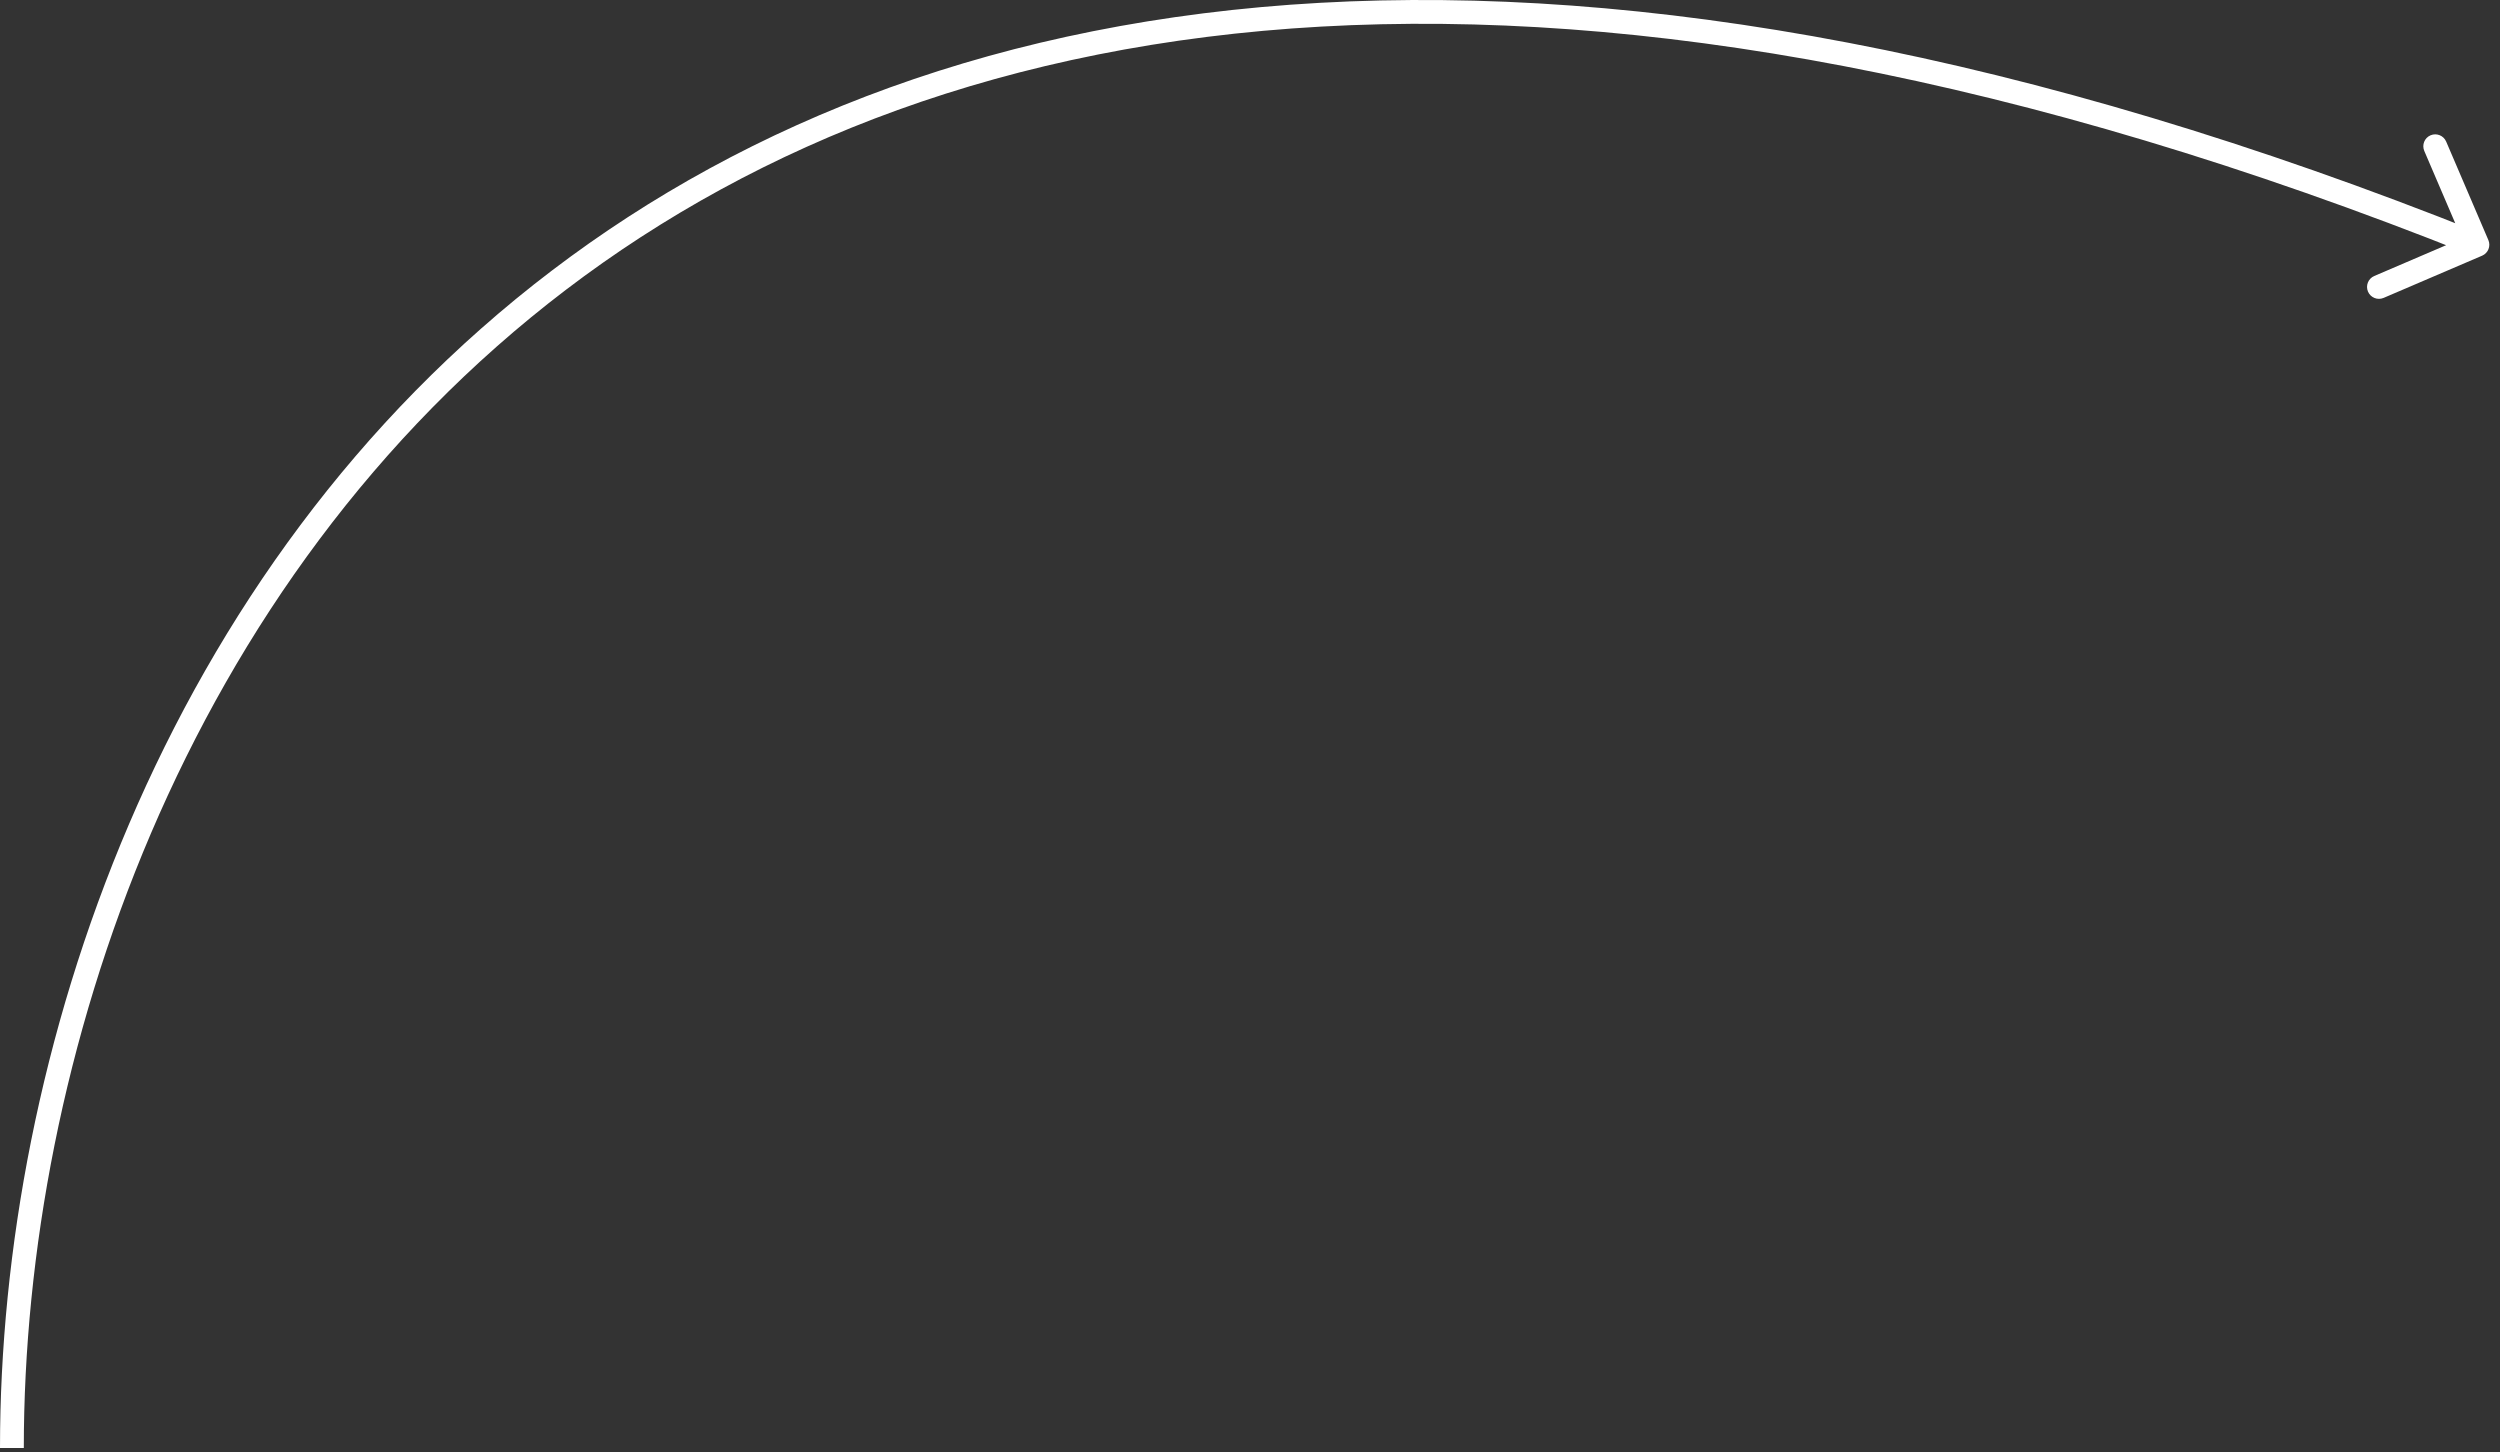
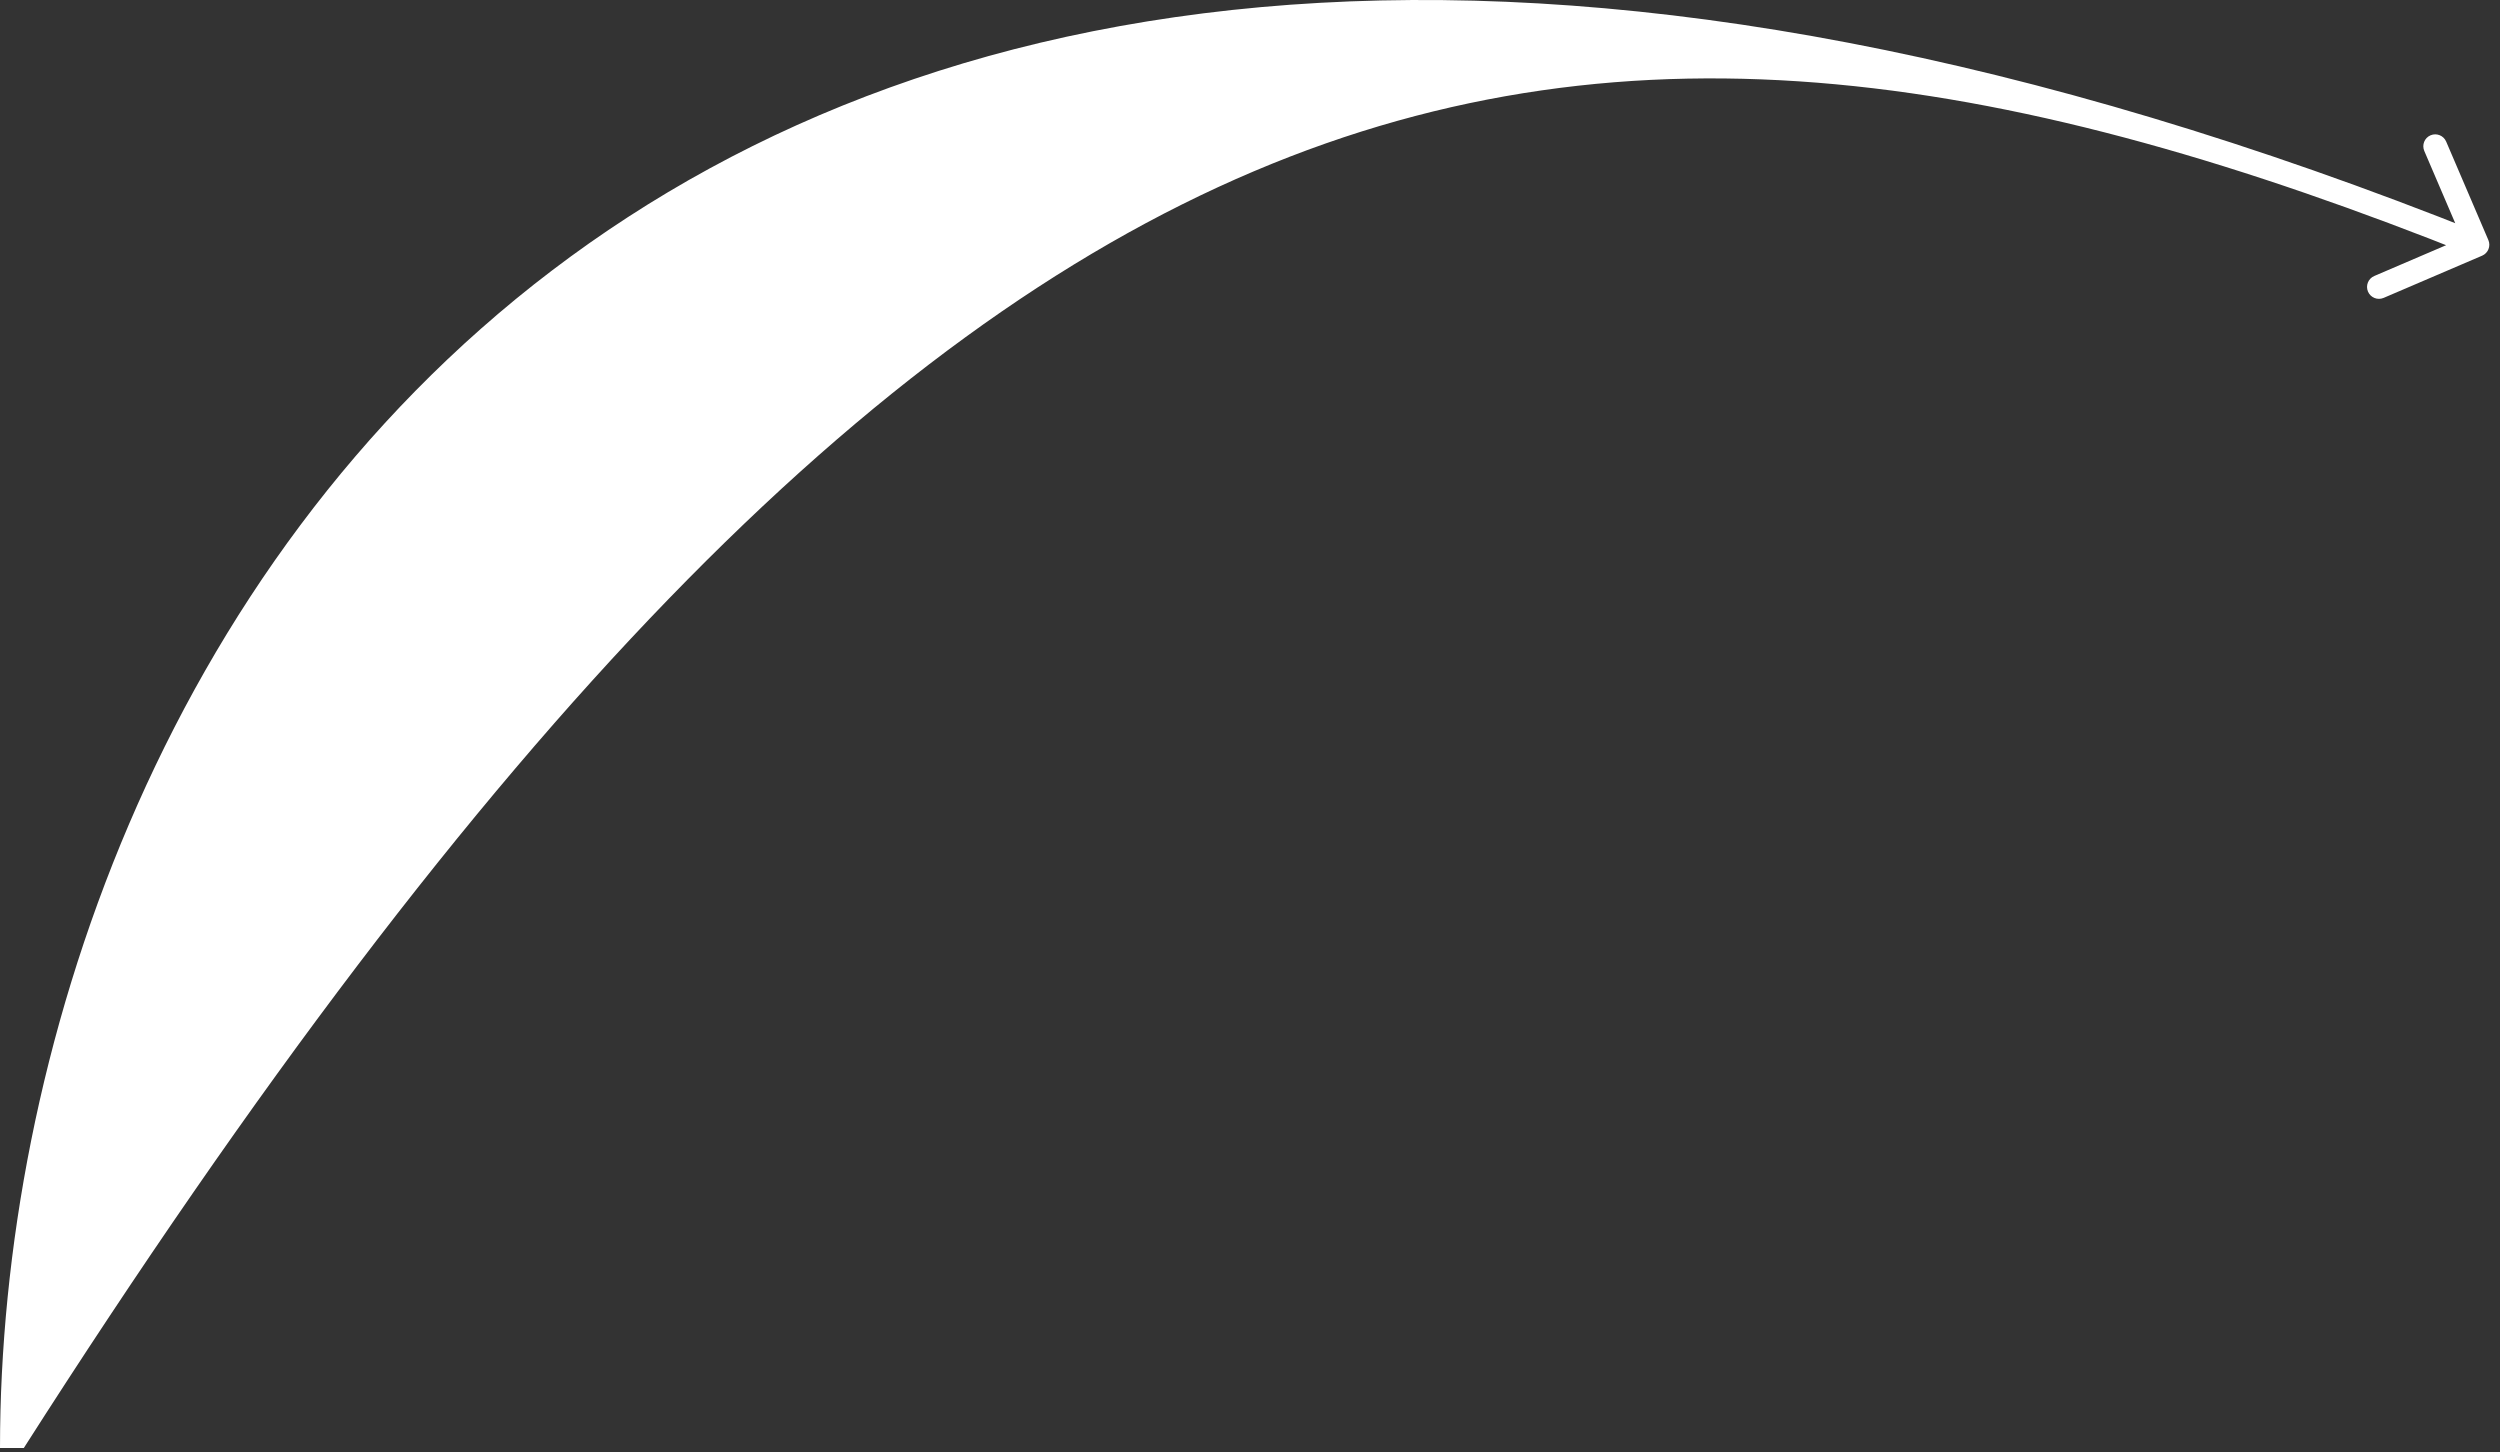
<svg xmlns="http://www.w3.org/2000/svg" width="105" height="61" viewBox="0 0 105 61" fill="none">
  <rect x="0" y="0" width="105" height="61" fill="#333333" stroke="none" />
-   <path d="M104.249 10.739C104.503 10.63 104.62 10.336 104.511 10.082L102.739 5.946C102.63 5.692 102.336 5.574 102.082 5.683C101.828 5.792 101.711 6.086 101.82 6.34L103.395 10.016L99.719 11.592C99.465 11.701 99.347 11.995 99.456 12.249C99.565 12.502 99.859 12.62 100.113 12.511L104.249 10.739ZM104.052 10.279L104.237 9.815C65.736 -5.586 39.648 -1.16 23.175 11.367C6.731 23.872 0 44.354 0 60.816L0.5 60.816L1 60.816C1 44.578 7.647 24.431 23.78 12.163C39.884 -0.083 65.571 -4.575 103.866 10.743L104.052 10.279Z" fill="white" />
+   <path d="M104.249 10.739C104.503 10.63 104.62 10.336 104.511 10.082L102.739 5.946C102.63 5.692 102.336 5.574 102.082 5.683C101.828 5.792 101.711 6.086 101.82 6.34L103.395 10.016L99.719 11.592C99.465 11.701 99.347 11.995 99.456 12.249C99.565 12.502 99.859 12.62 100.113 12.511L104.249 10.739ZM104.052 10.279L104.237 9.815C65.736 -5.586 39.648 -1.16 23.175 11.367C6.731 23.872 0 44.354 0 60.816L0.5 60.816L1 60.816C39.884 -0.083 65.571 -4.575 103.866 10.743L104.052 10.279Z" fill="white" />
</svg>